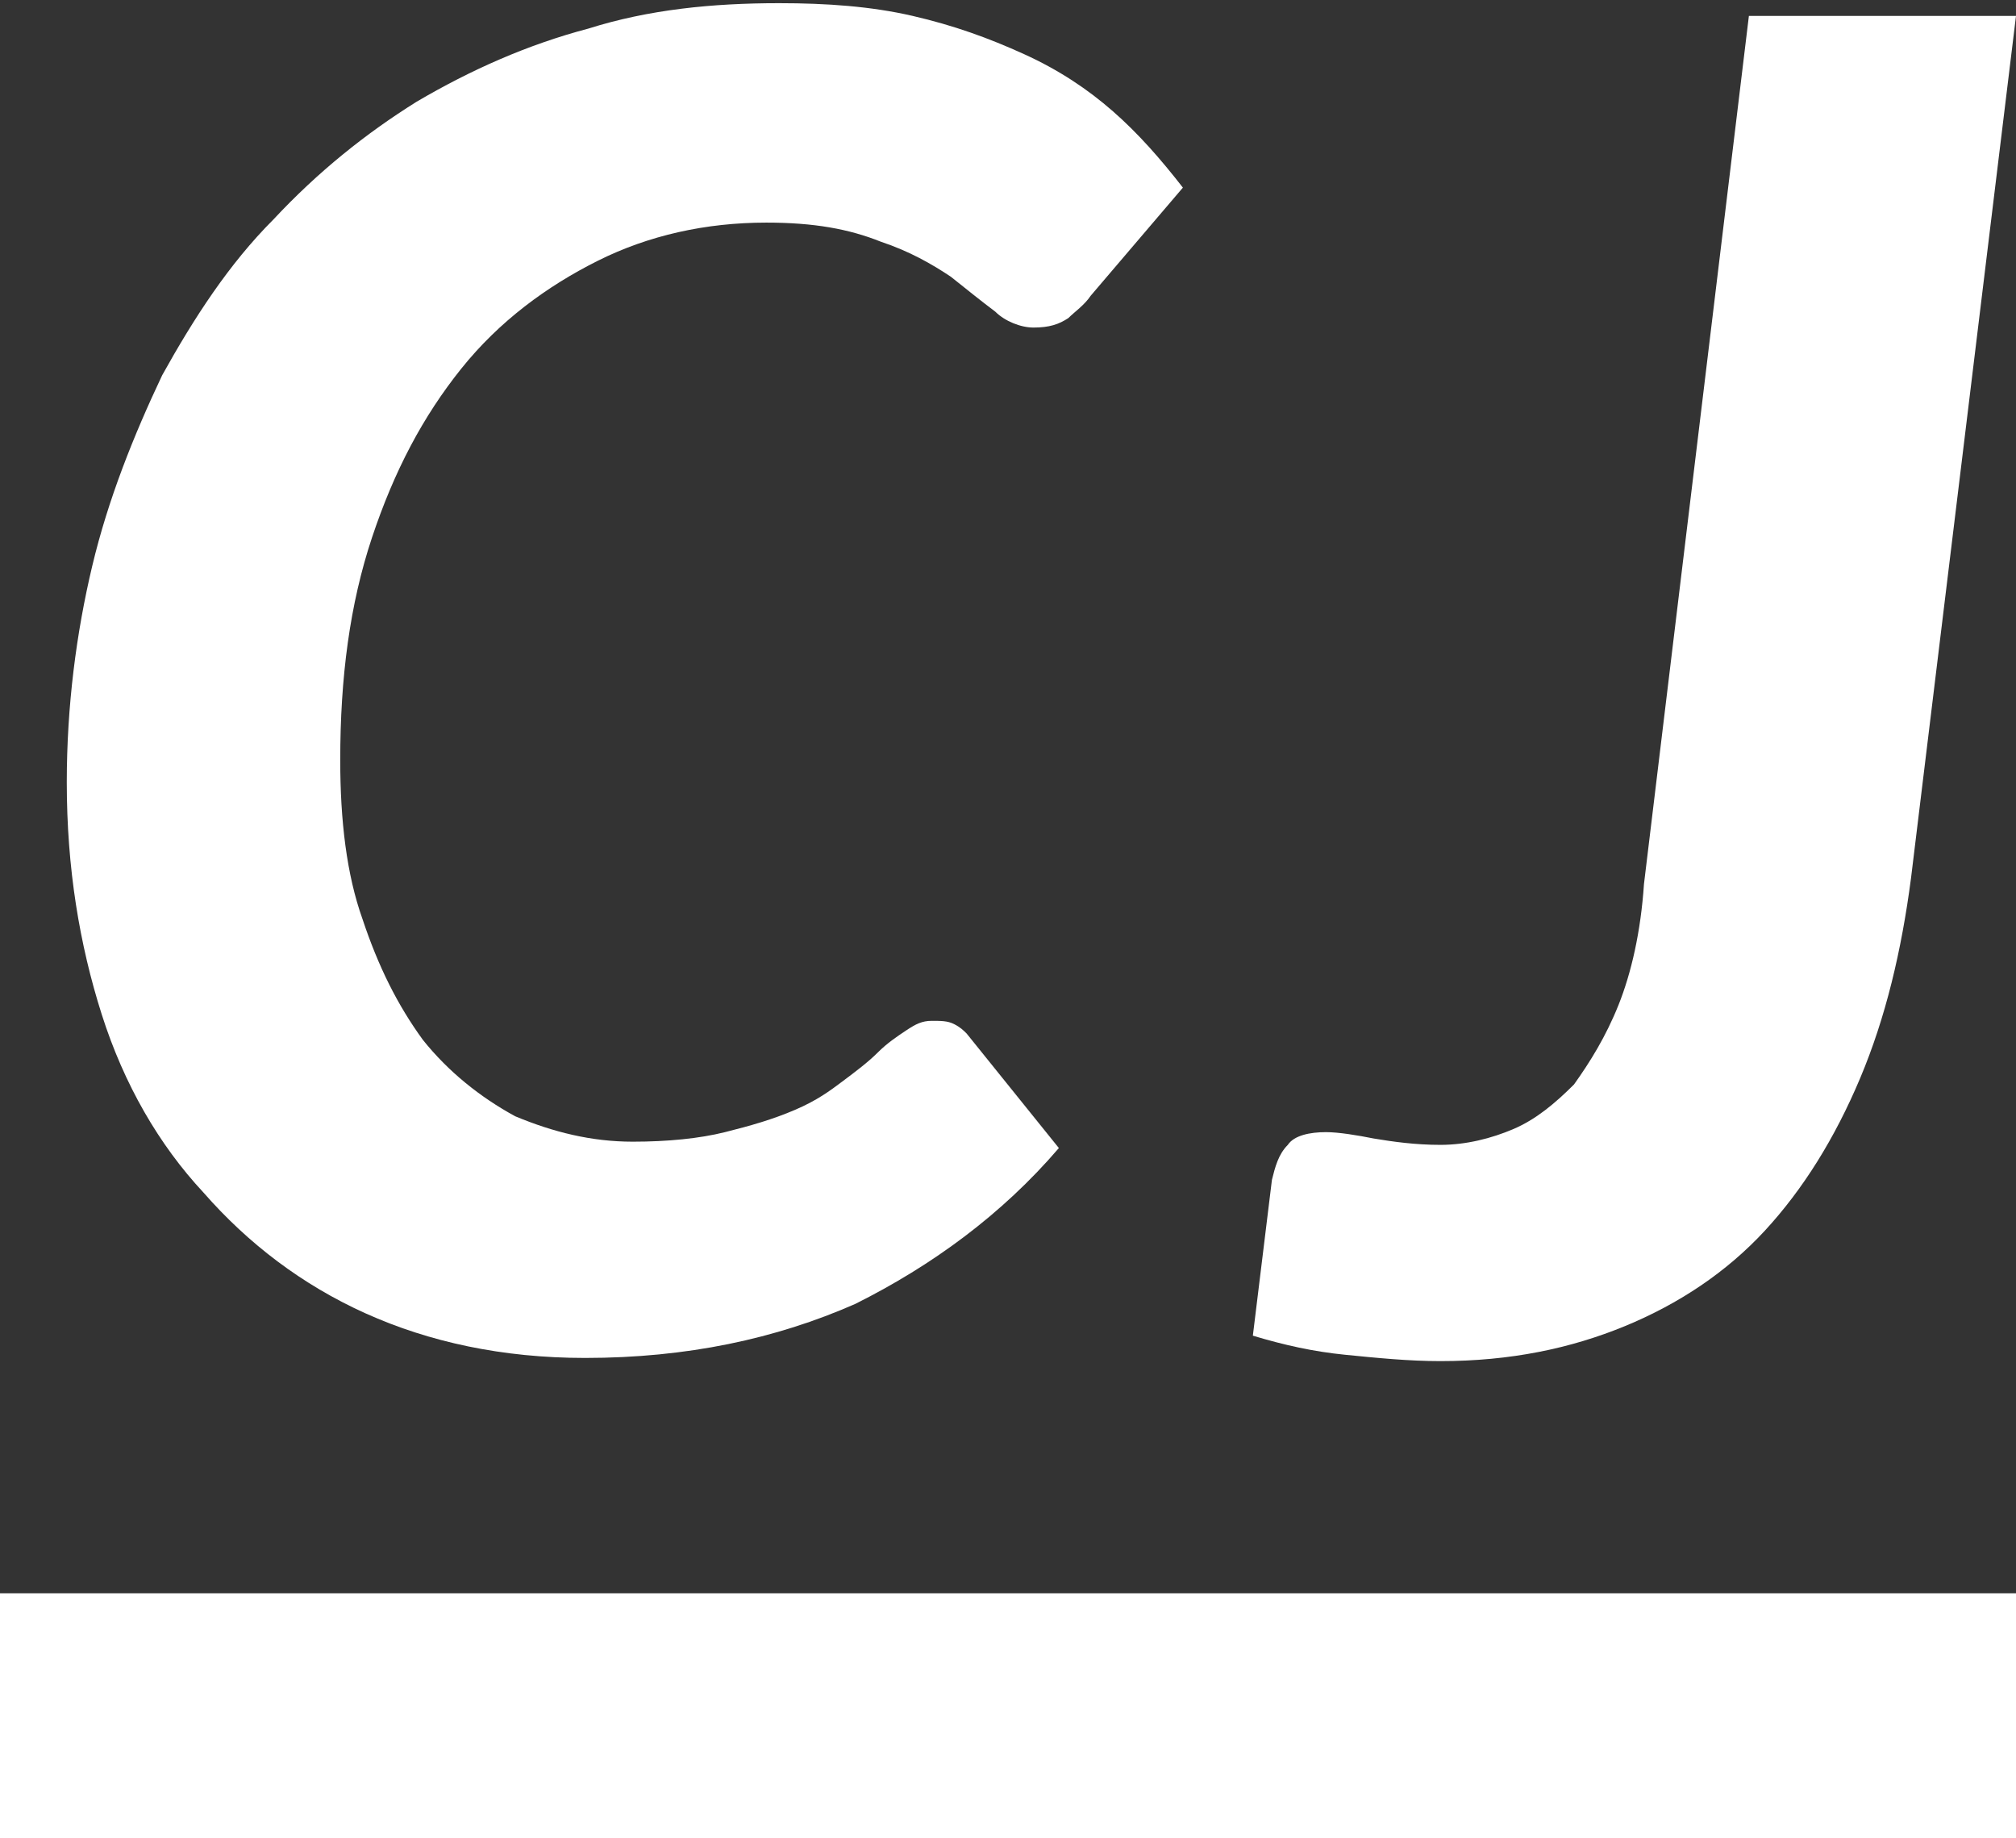
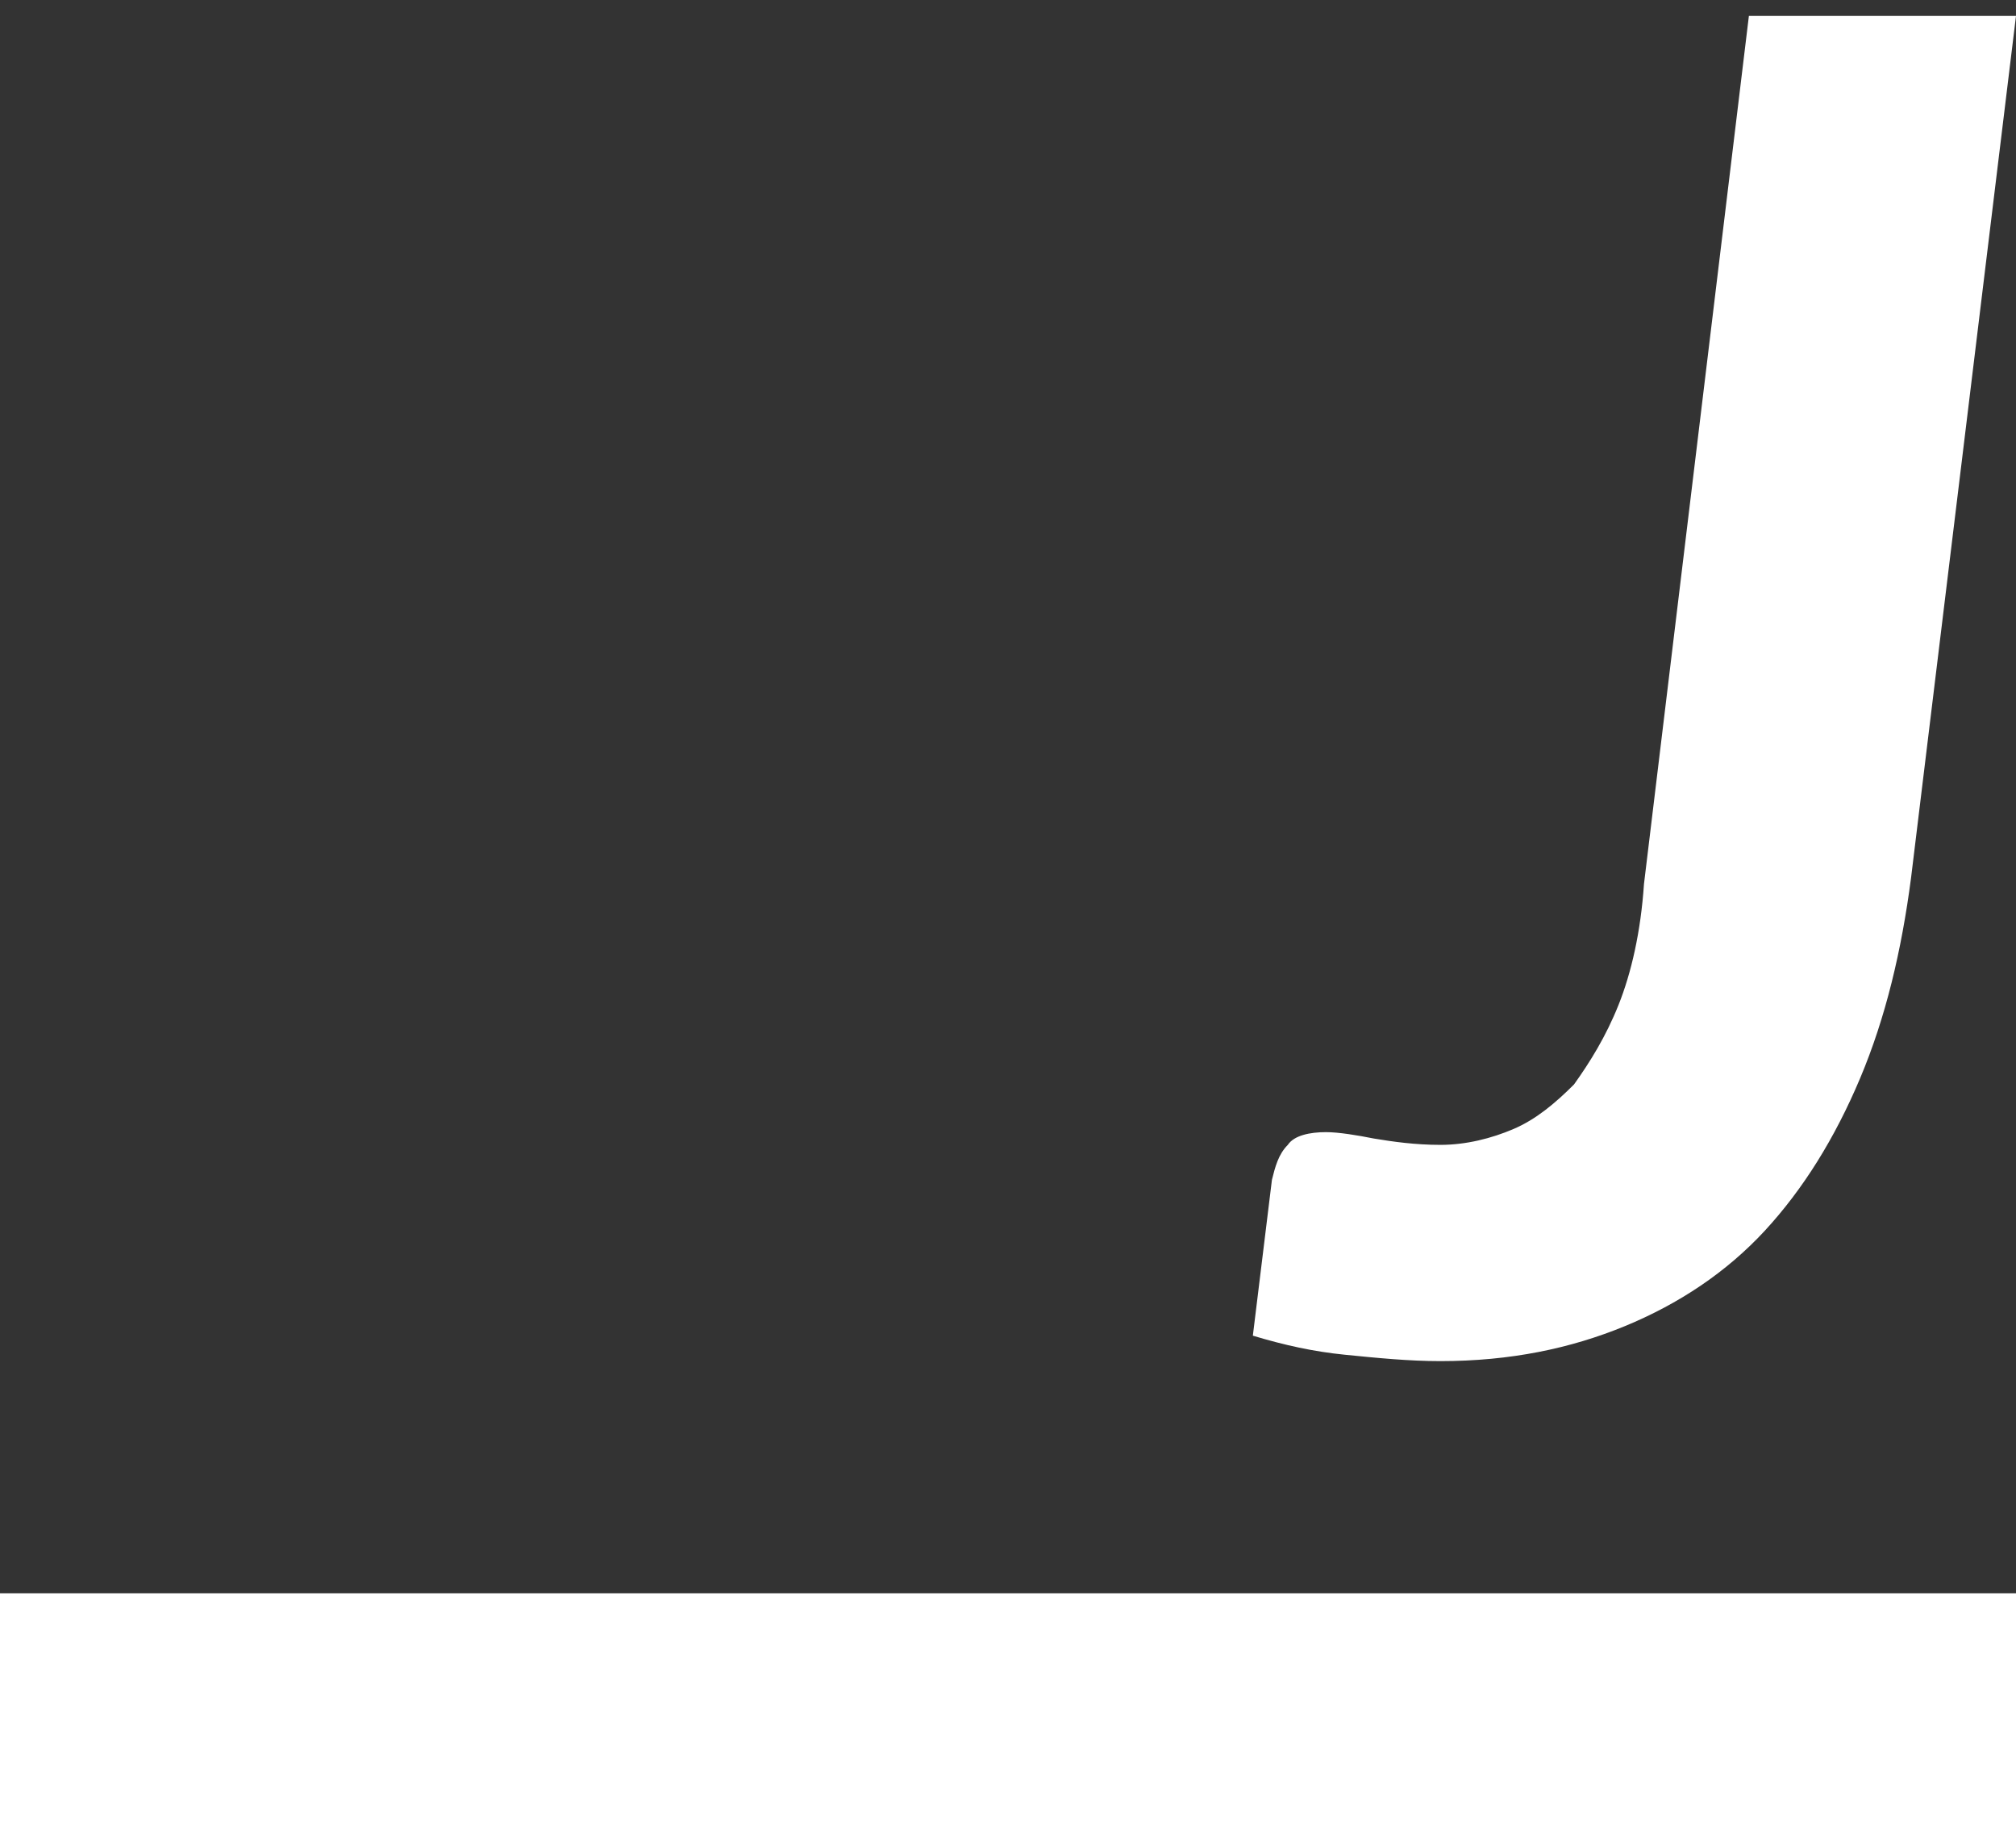
<svg xmlns="http://www.w3.org/2000/svg" version="1.1" id="Ebene_1" x="0px" y="0px" viewBox="0 0 63.4 57.8" style="enable-background:new 0 0 63.4 57.8;" xml:space="preserve">
  <rect x="0" y="0" width="63.4" height="57.8" fill="#333333" stroke="none" />
  <style type="text/css">
	.st0{fill:#FFFFFF;}
</style>
  <g>
-     <path class="st0" d="M19.9,35.9c1.1,0,2.1-0.1,2.9-0.3s1.5-0.4,2.2-0.7s1.1-0.6,1.5-0.9c0.4-0.3,0.8-0.6,1.1-0.9   c0.3-0.3,0.6-0.5,0.9-0.7s0.5-0.3,0.8-0.3s0.5,0,0.7,0.1s0.3,0.2,0.4,0.3l2.9,3.6c-1.8,2.1-4,3.7-6.4,4.9c-2.5,1.1-5.3,1.7-8.5,1.7   c-2.6,0-4.9-0.5-6.9-1.4s-3.7-2.2-5.1-3.8C5,36,3.9,34.1,3.2,31.9s-1.1-4.6-1.1-7.3c0-2.4,0.3-4.7,0.8-6.8s1.3-4.1,2.2-6   c1-1.8,2.1-3.5,3.5-4.9c1.4-1.5,2.9-2.7,4.5-3.7c1.7-1,3.5-1.8,5.4-2.3c1.9-0.6,3.9-0.8,6-0.8c1.5,0,2.9,0.1,4.2,0.4   c1.3,0.3,2.4,0.7,3.5,1.2c1.1,0.5,2,1.1,2.8,1.8s1.5,1.5,2.2,2.4l-2.9,3.4c-0.2,0.3-0.5,0.5-0.7,0.7c-0.3,0.2-0.6,0.3-1.1,0.3   c-0.4,0-0.9-0.2-1.2-0.5c-0.4-0.3-0.9-0.7-1.4-1.1c-0.6-0.4-1.3-0.8-2.2-1.1c-1-0.4-2.1-0.6-3.6-0.6c-1.9,0-3.7,0.4-5.3,1.2   s-3.1,1.9-4.3,3.4s-2.1,3.2-2.8,5.3c-0.7,2.1-1,4.4-1,7c0,1.9,0.2,3.6,0.7,5c0.5,1.5,1.1,2.7,1.9,3.8c0.8,1,1.8,1.8,2.9,2.4   C17.4,35.6,18.6,35.9,19.9,35.9z" />
    <path class="st0" d="M60.1,27.6c-0.3,2.3-0.8,4.4-1.6,6.3s-1.8,3.5-3,4.8s-2.7,2.3-4.4,3s-3.6,1.1-5.8,1.1c-1,0-2-0.1-3-0.2   c-1-0.1-1.9-0.3-2.9-0.6l0.6-4.9c0.1-0.4,0.2-0.8,0.5-1.1c0.2-0.3,0.7-0.4,1.2-0.4c0.4,0,1,0.1,1.5,0.2c0.6,0.1,1.3,0.2,2.1,0.2   s1.6-0.2,2.3-0.5s1.3-0.8,1.9-1.4c0.5-0.7,1-1.5,1.4-2.5s0.7-2.3,0.8-3.8L55,0.5h8.4L60.1,27.6z" />
  </g>
  <g>
    <rect y="50.1" class="st0" width="63.4" height="7.7" />
  </g>
</svg>